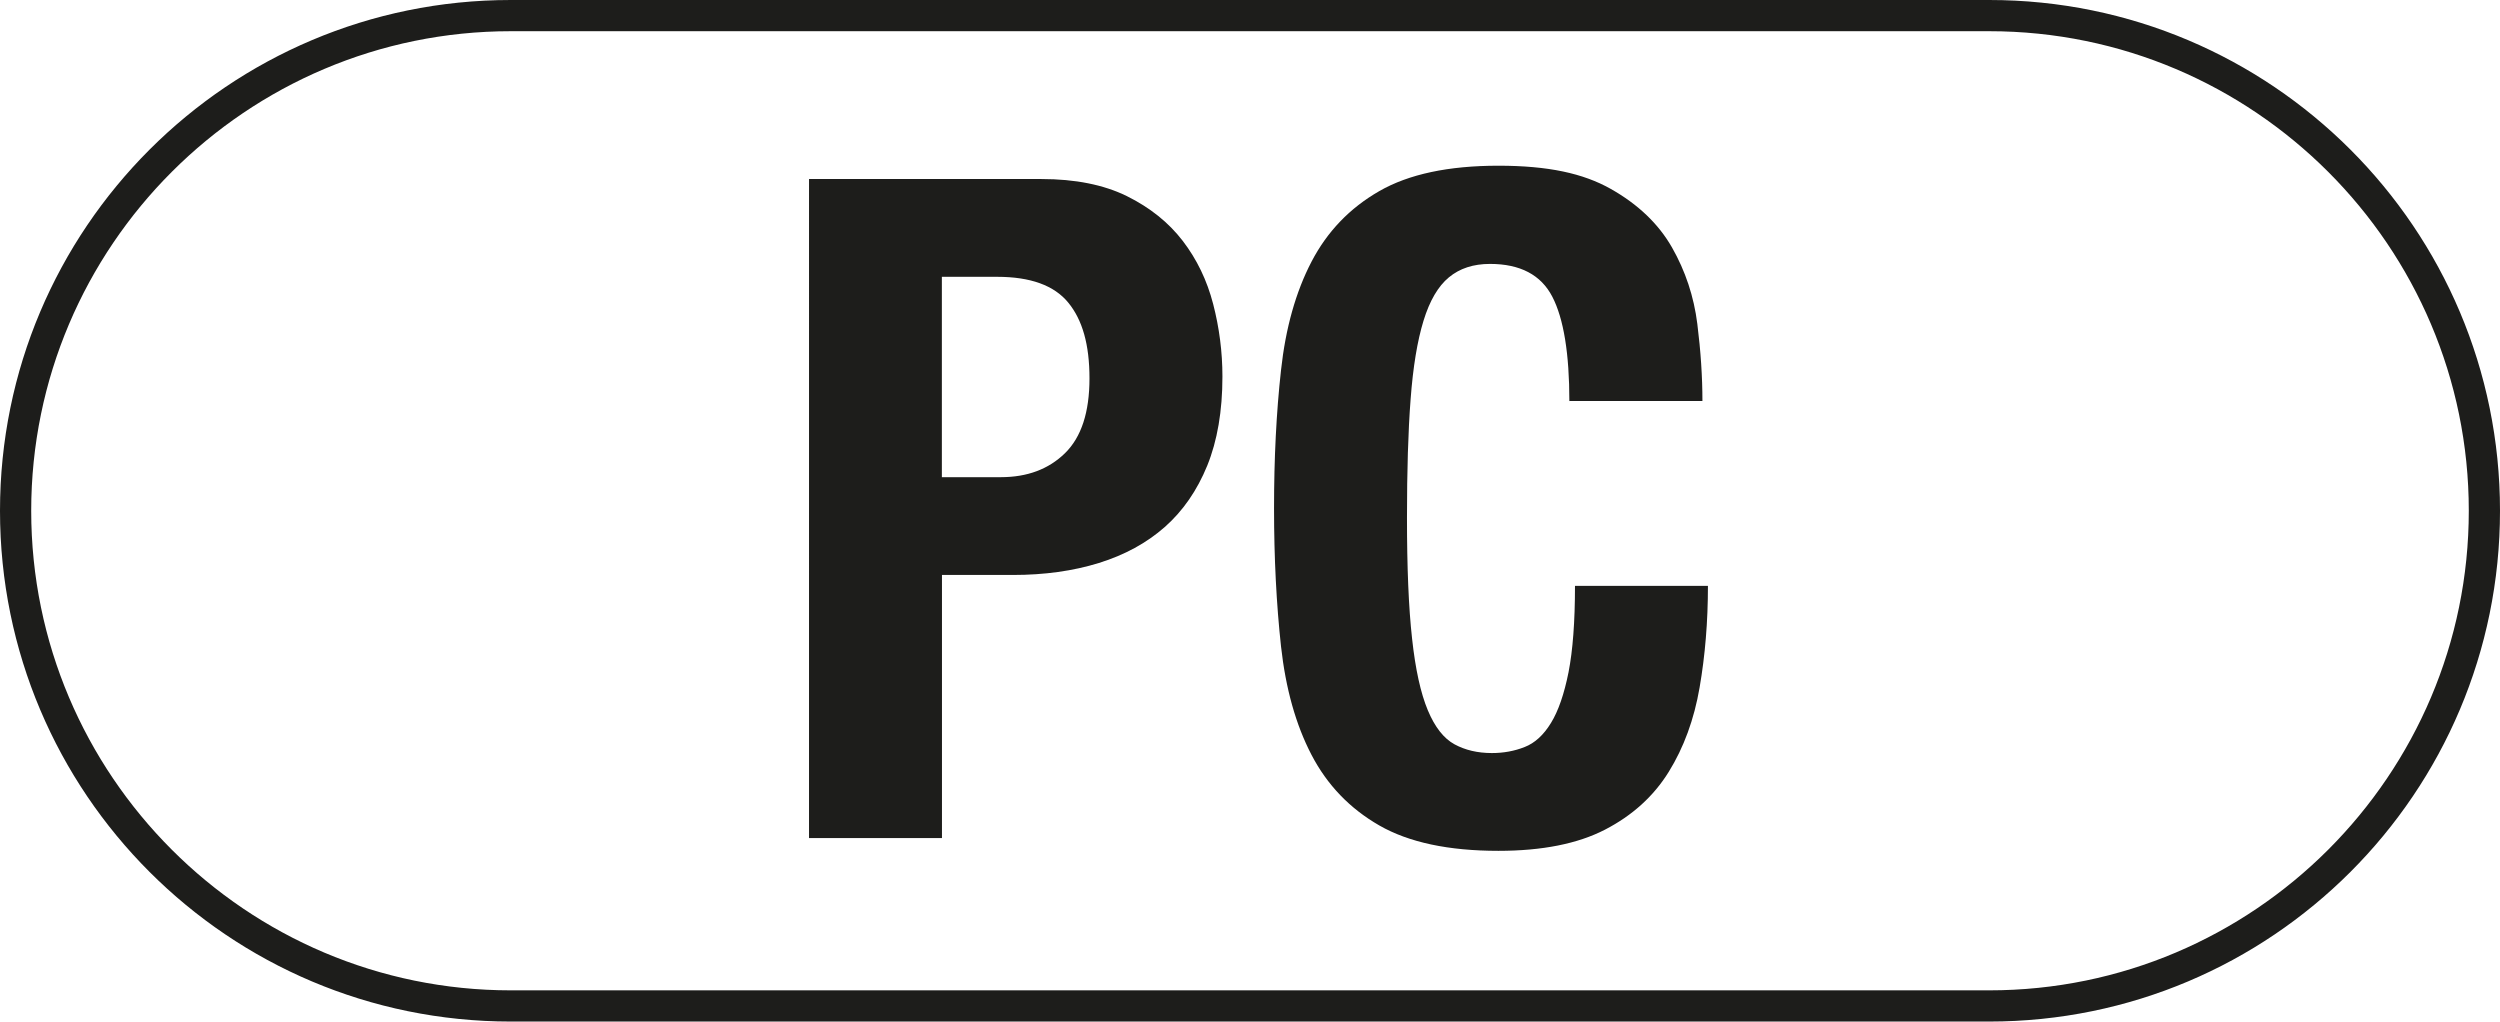
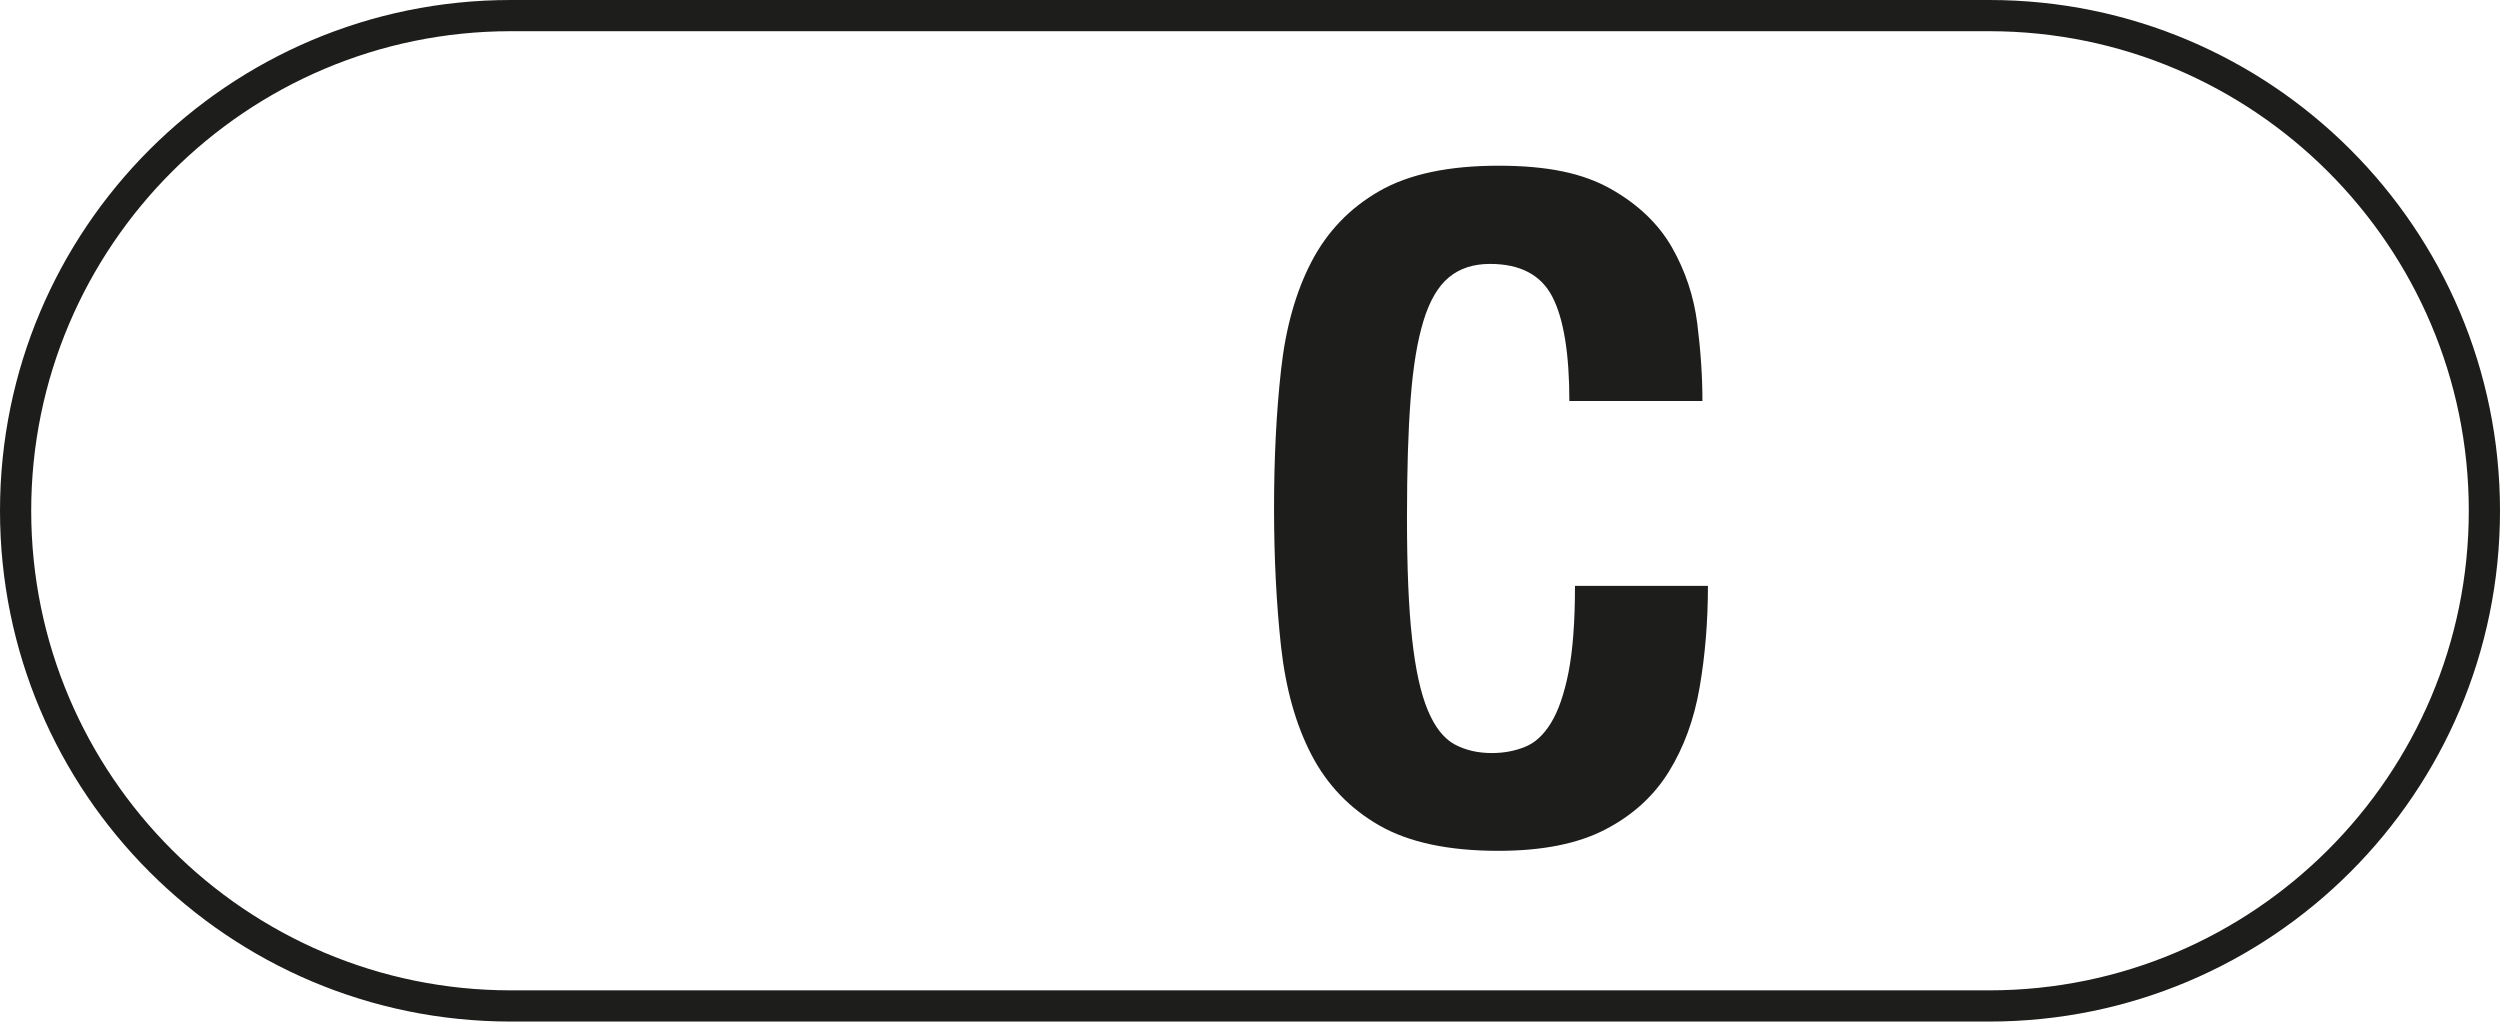
<svg xmlns="http://www.w3.org/2000/svg" id="Capa_2" viewBox="0 0 240.32 98.2">
  <defs>
    <style>.cls-1{fill:#1d1d1b;}</style>
  </defs>
  <g id="ARTWORK">
    <g>
-       <path class="cls-1" d="M191.22,3c25.42,0,46.1,20.68,46.1,46.1s-20.68,46.1-46.1,46.1H49.1c-25.42,0-46.1-20.68-46.1-46.1S23.68,3,49.1,3H191.22m0-3H49.1C21.98,0,0,21.98,0,49.1s21.98,49.1,49.1,49.1H191.22c27.12,0,49.1-21.98,49.1-49.1S218.34,0,191.22,0h0Z" />
+       <path class="cls-1" d="M191.22,3c25.42,0,46.1,20.68,46.1,46.1s-20.68,46.1-46.1,46.1H49.1c-25.42,0-46.1-20.68-46.1-46.1S23.68,3,49.1,3m0-3H49.1C21.98,0,0,21.98,0,49.1s21.98,49.1,49.1,49.1H191.22c27.12,0,49.1-21.98,49.1-49.1S218.34,0,191.22,0h0Z" />
      <g>
-         <path class="cls-1" d="M77.75,17.21h22.36c3.25,0,5.99,.55,8.21,1.64,2.22,1.1,4.01,2.53,5.37,4.3,1.36,1.77,2.34,3.8,2.93,6.08,.59,2.28,.89,4.6,.89,6.97,0,3.31-.49,6.17-1.46,8.56-.98,2.4-2.34,4.36-4.08,5.9-1.75,1.54-3.86,2.69-6.34,3.46-2.48,.77-5.24,1.15-8.25,1.15h-6.83v25.29h-12.78V17.21Zm12.78,28.66h5.68c2.54,0,4.6-.77,6.17-2.31,1.57-1.54,2.35-3.93,2.35-7.19s-.68-5.62-2.04-7.28c-1.36-1.66-3.64-2.48-6.83-2.48h-5.32v19.25Z" />
        <path class="cls-1" d="M150.86,38.59c0-4.61-.55-7.97-1.64-10.07-1.09-2.1-3.09-3.15-5.99-3.15-1.6,0-2.91,.43-3.95,1.29-1.04,.86-1.85,2.25-2.44,4.17-.59,1.92-1.01,4.44-1.24,7.54-.24,3.11-.35,6.91-.35,11.4,0,4.79,.16,8.67,.49,11.62,.32,2.96,.83,5.25,1.51,6.88,.68,1.63,1.54,2.72,2.57,3.28,1.03,.56,2.23,.84,3.59,.84,1.12,0,2.17-.19,3.15-.58,.98-.38,1.82-1.15,2.53-2.31,.71-1.15,1.27-2.78,1.69-4.88,.41-2.1,.62-4.86,.62-8.3h12.78c0,3.43-.27,6.69-.8,9.76-.53,3.08-1.52,5.78-2.97,8.12-1.45,2.34-3.49,4.19-6.12,5.55-2.63,1.36-6.05,2.04-10.25,2.04-4.79,0-8.61-.81-11.45-2.44-2.84-1.63-5.01-3.89-6.52-6.79-1.51-2.9-2.48-6.37-2.93-10.43-.44-4.05-.67-8.47-.67-13.27s.22-9.21,.67-13.27c.44-4.05,1.42-7.53,2.93-10.43,1.51-2.9,3.68-5.16,6.52-6.79,2.84-1.63,6.66-2.44,11.45-2.44s8.15,.74,10.78,2.22c2.63,1.48,4.6,3.36,5.9,5.63,1.3,2.28,2.11,4.73,2.44,7.36,.33,2.63,.49,5.1,.49,7.41h-12.78Z" />
      </g>
    </g>
  </g>
</svg>